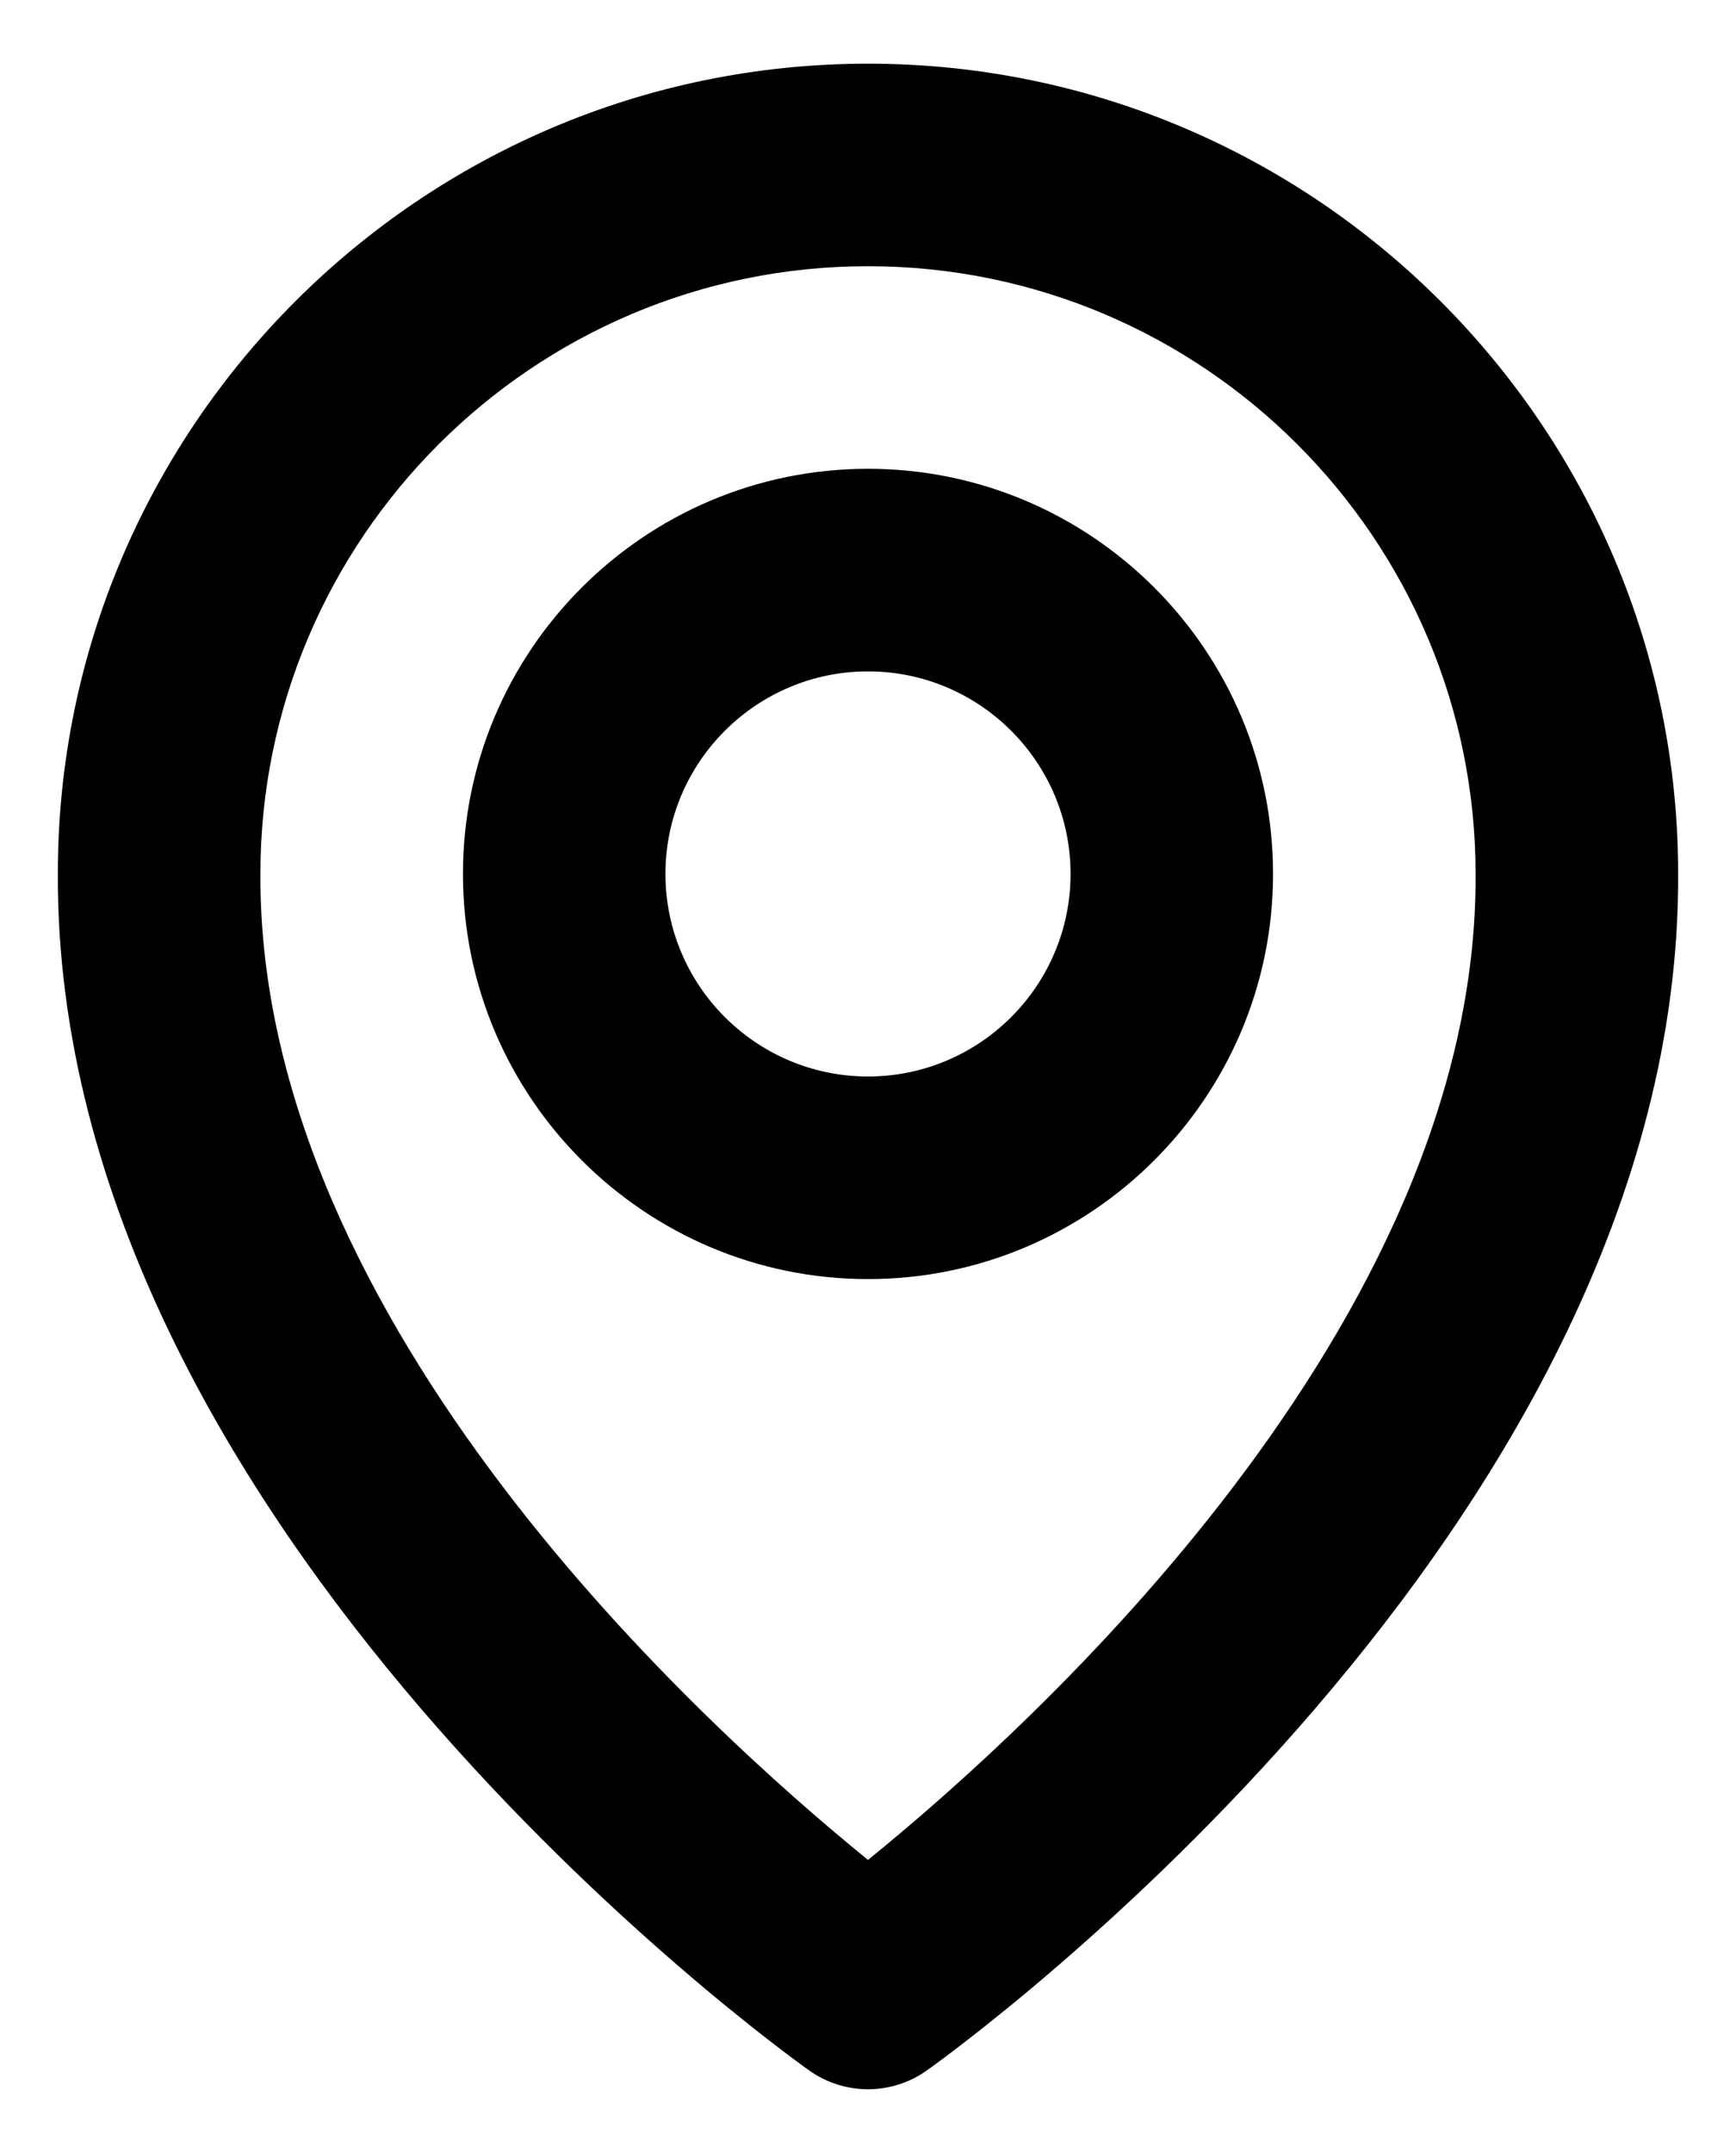
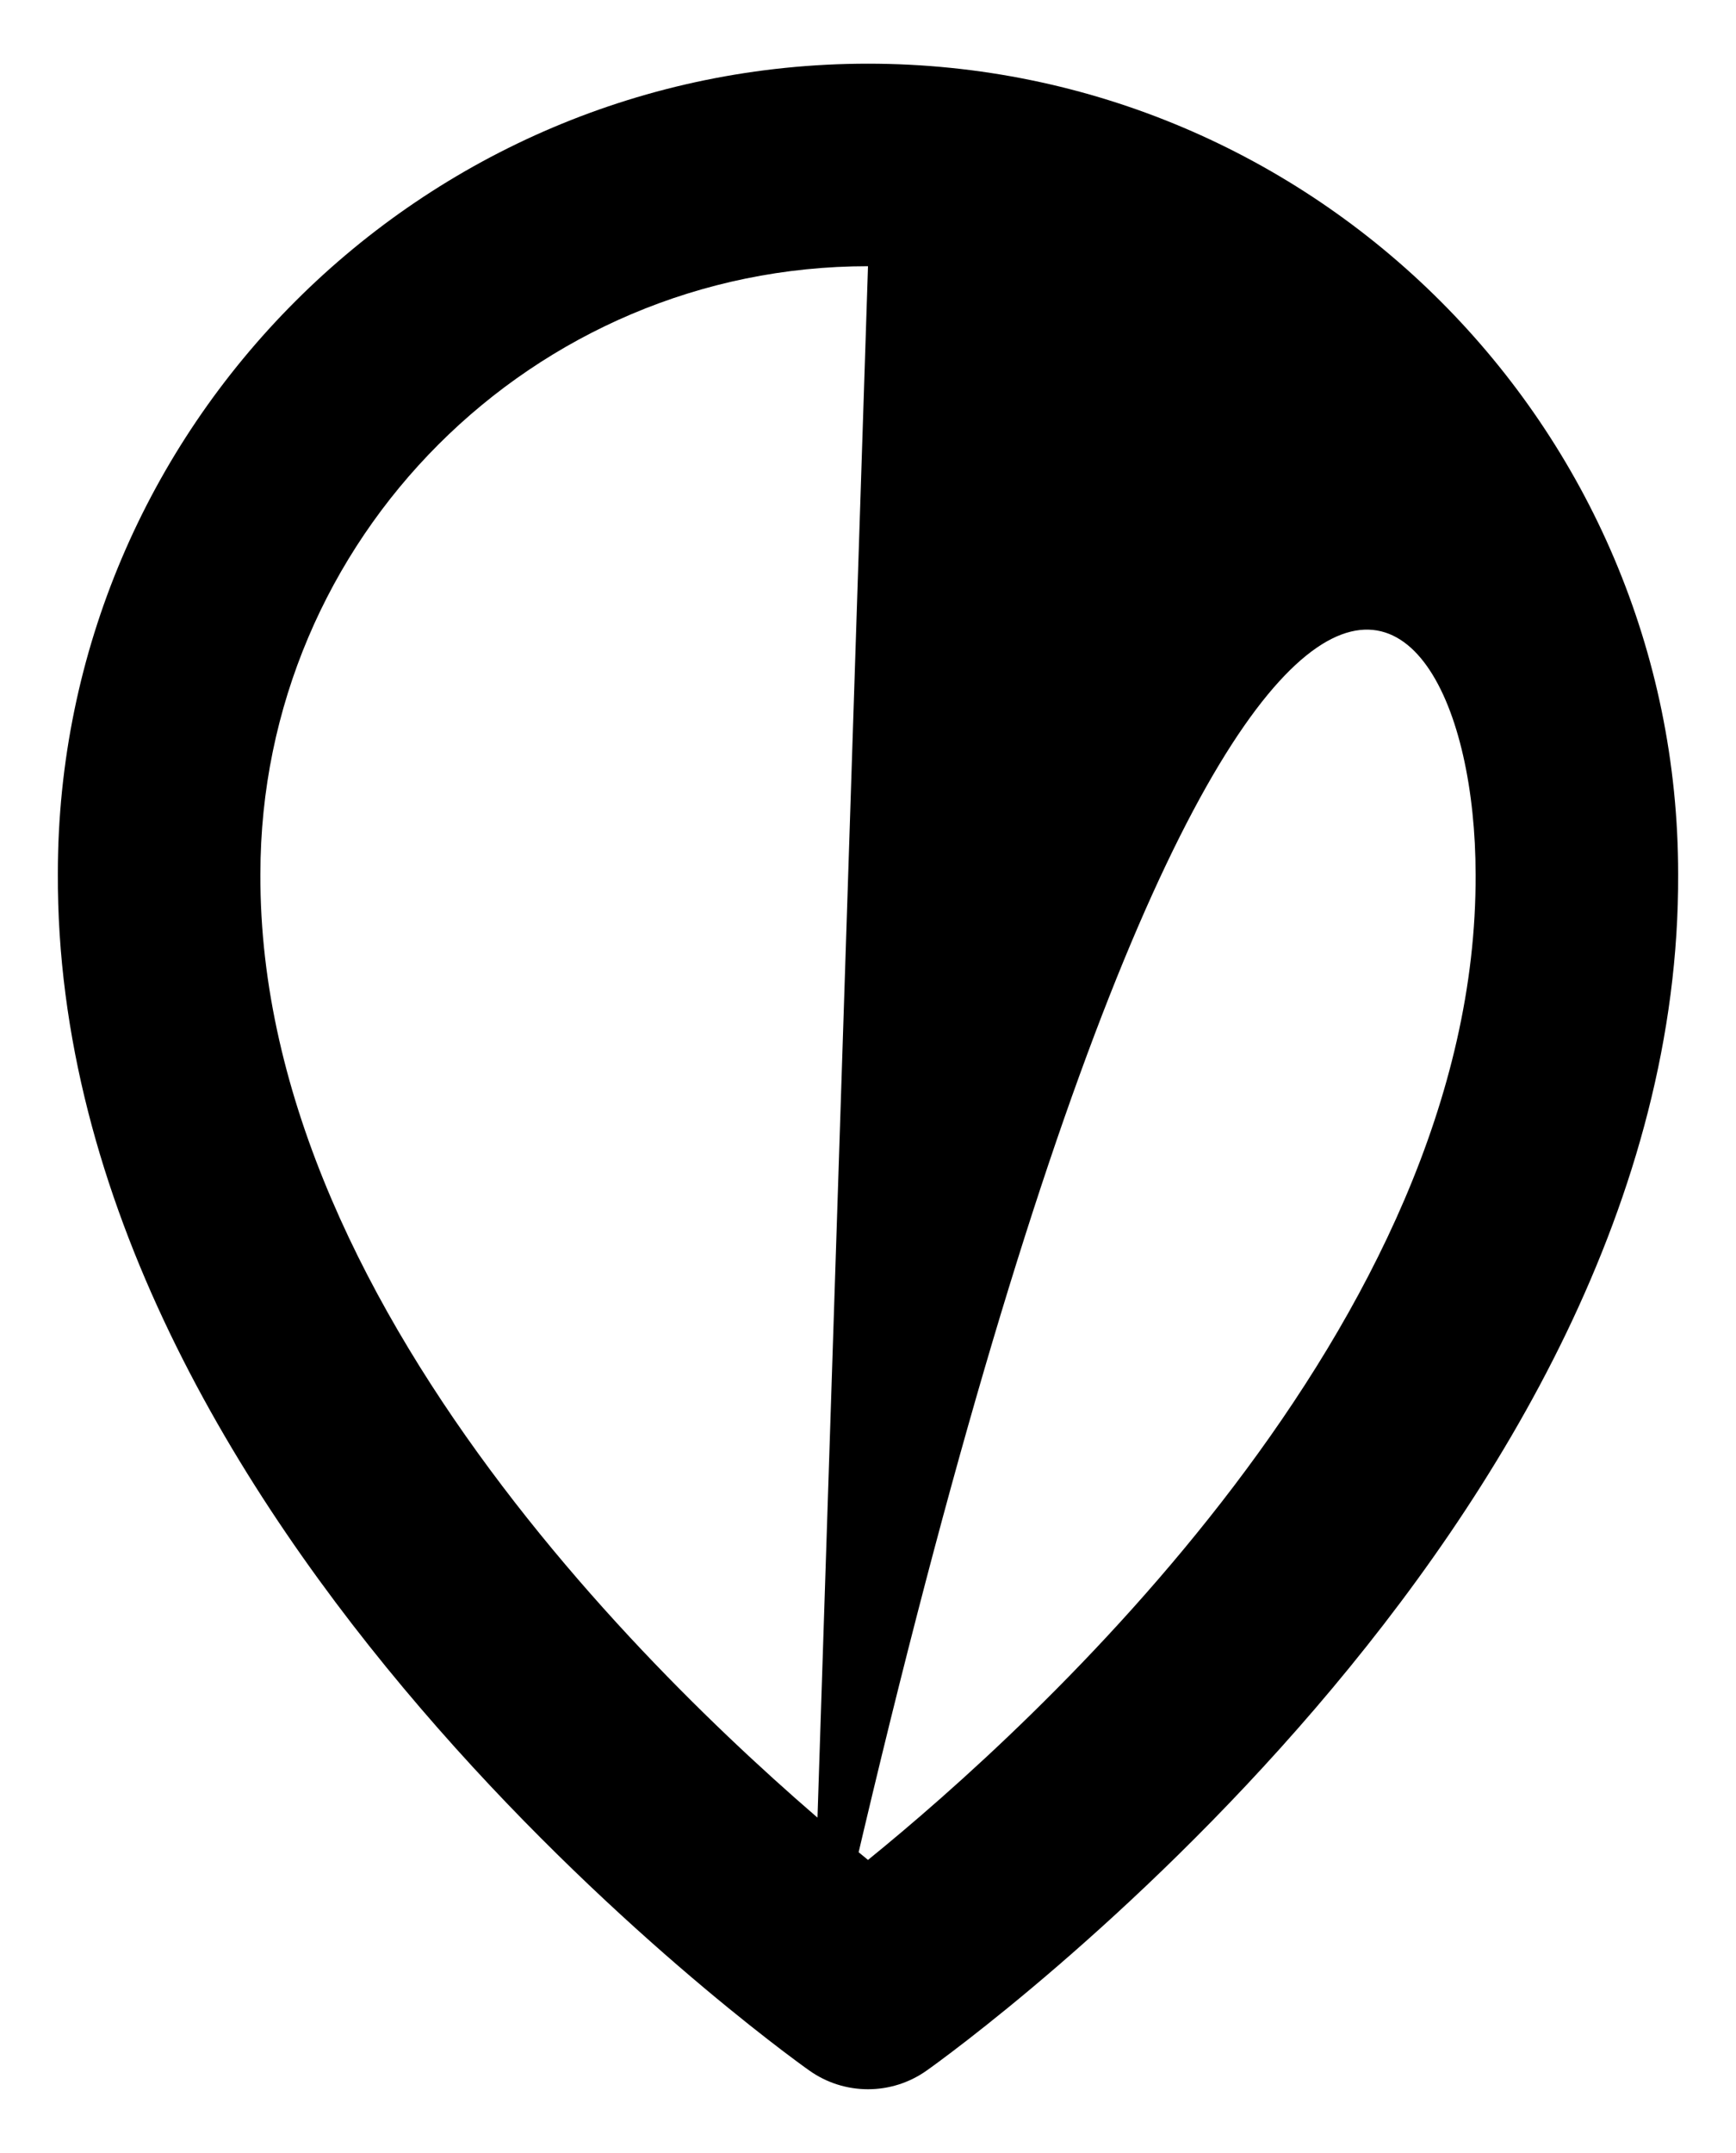
<svg xmlns="http://www.w3.org/2000/svg" width="25" height="31" viewBox="0 0 25 31" fill="none">
-   <path d="M12.5 18.417C15.717 18.417 18.333 15.8 18.333 12.583C18.333 9.366 15.717 6.75 12.5 6.75C9.283 6.75 6.667 9.366 6.667 12.583C6.667 15.8 9.283 18.417 12.5 18.417ZM12.5 9.667C14.109 9.667 15.417 10.975 15.417 12.583C15.417 14.192 14.109 15.5 12.5 15.5C10.892 15.5 9.583 14.192 9.583 12.583C9.583 10.975 10.892 9.667 12.5 9.667Z" fill="black" />
-   <path d="M11.654 29.812C11.901 29.988 12.197 30.082 12.5 30.082C12.803 30.082 13.099 29.988 13.346 29.812C13.789 29.499 24.209 21.975 24.167 12.583C24.167 6.151 18.933 0.917 12.5 0.917C6.067 0.917 0.833 6.151 0.833 12.576C0.791 21.975 11.211 29.499 11.654 29.812ZM12.5 3.833C17.326 3.833 21.25 7.758 21.25 12.591C21.281 19.063 14.851 24.874 12.5 26.78C10.151 24.873 3.719 19.06 3.75 12.583C3.75 7.758 7.674 3.833 12.5 3.833Z" fill="black" />
+   <path d="M11.654 29.812C11.901 29.988 12.197 30.082 12.5 30.082C12.803 30.082 13.099 29.988 13.346 29.812C13.789 29.499 24.209 21.975 24.167 12.583C24.167 6.151 18.933 0.917 12.5 0.917C6.067 0.917 0.833 6.151 0.833 12.576C0.791 21.975 11.211 29.499 11.654 29.812ZC17.326 3.833 21.25 7.758 21.25 12.591C21.281 19.063 14.851 24.874 12.5 26.78C10.151 24.873 3.719 19.06 3.75 12.583C3.75 7.758 7.674 3.833 12.5 3.833Z" fill="black" />
</svg>